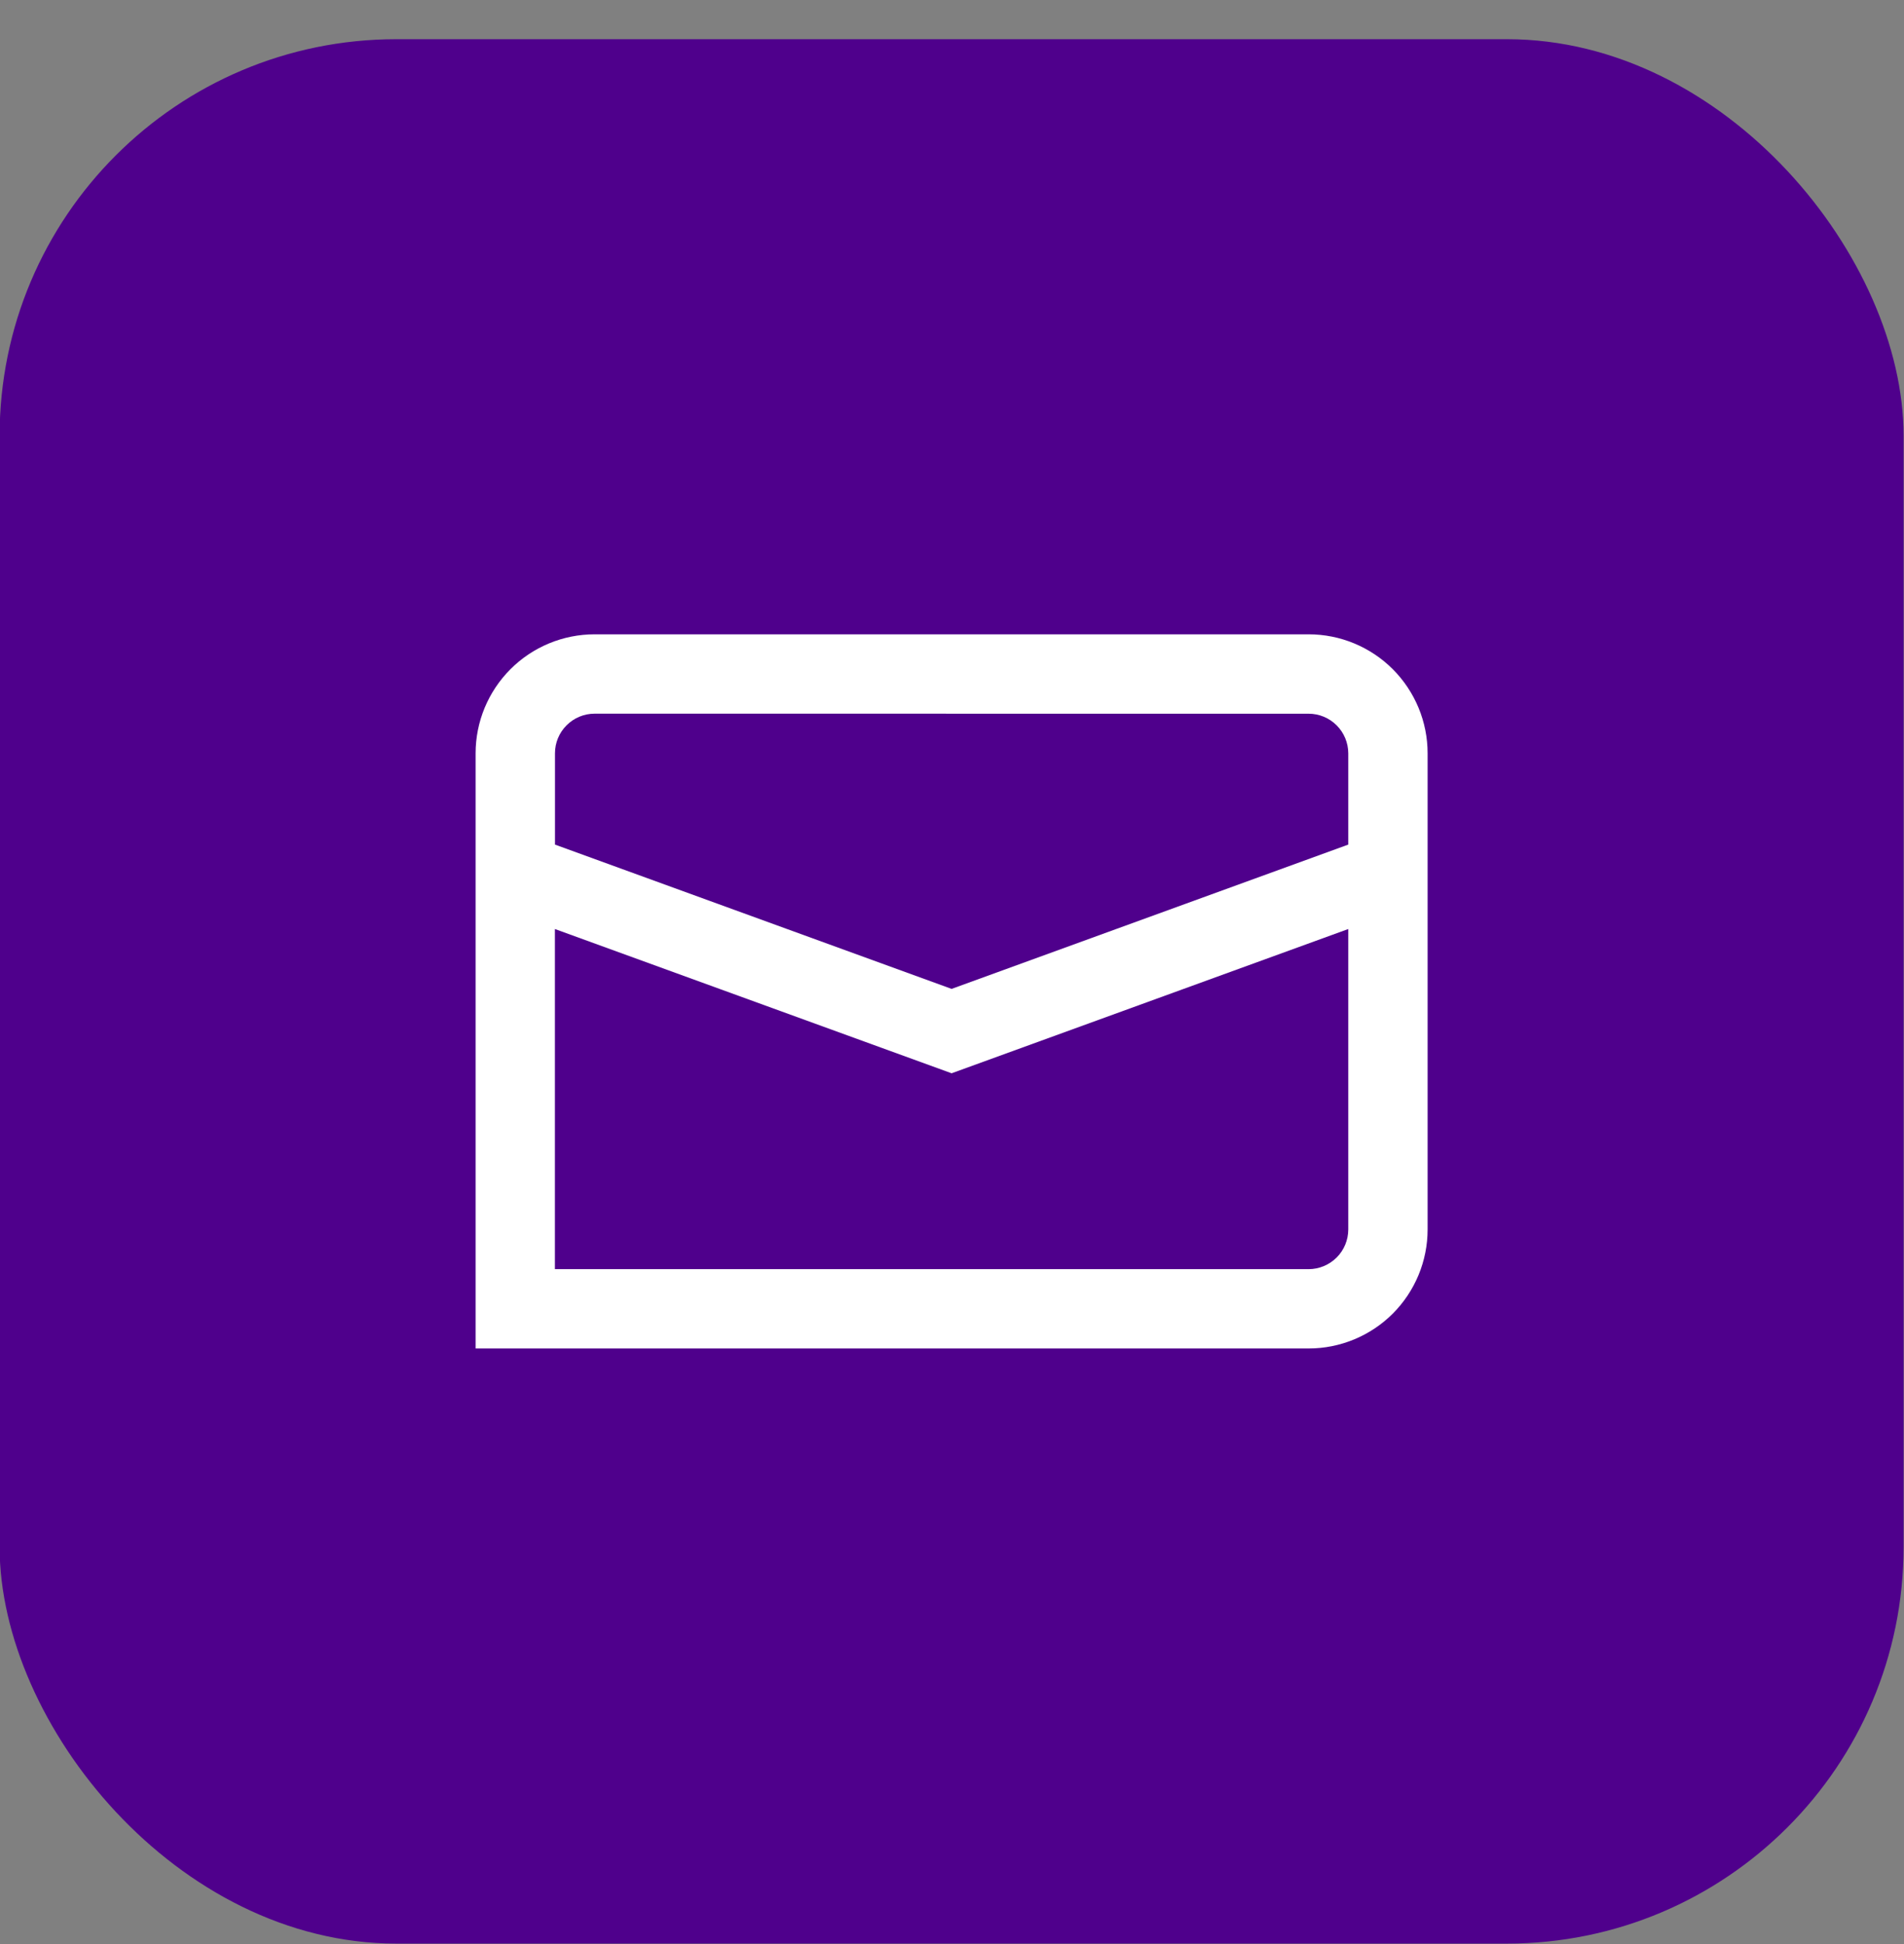
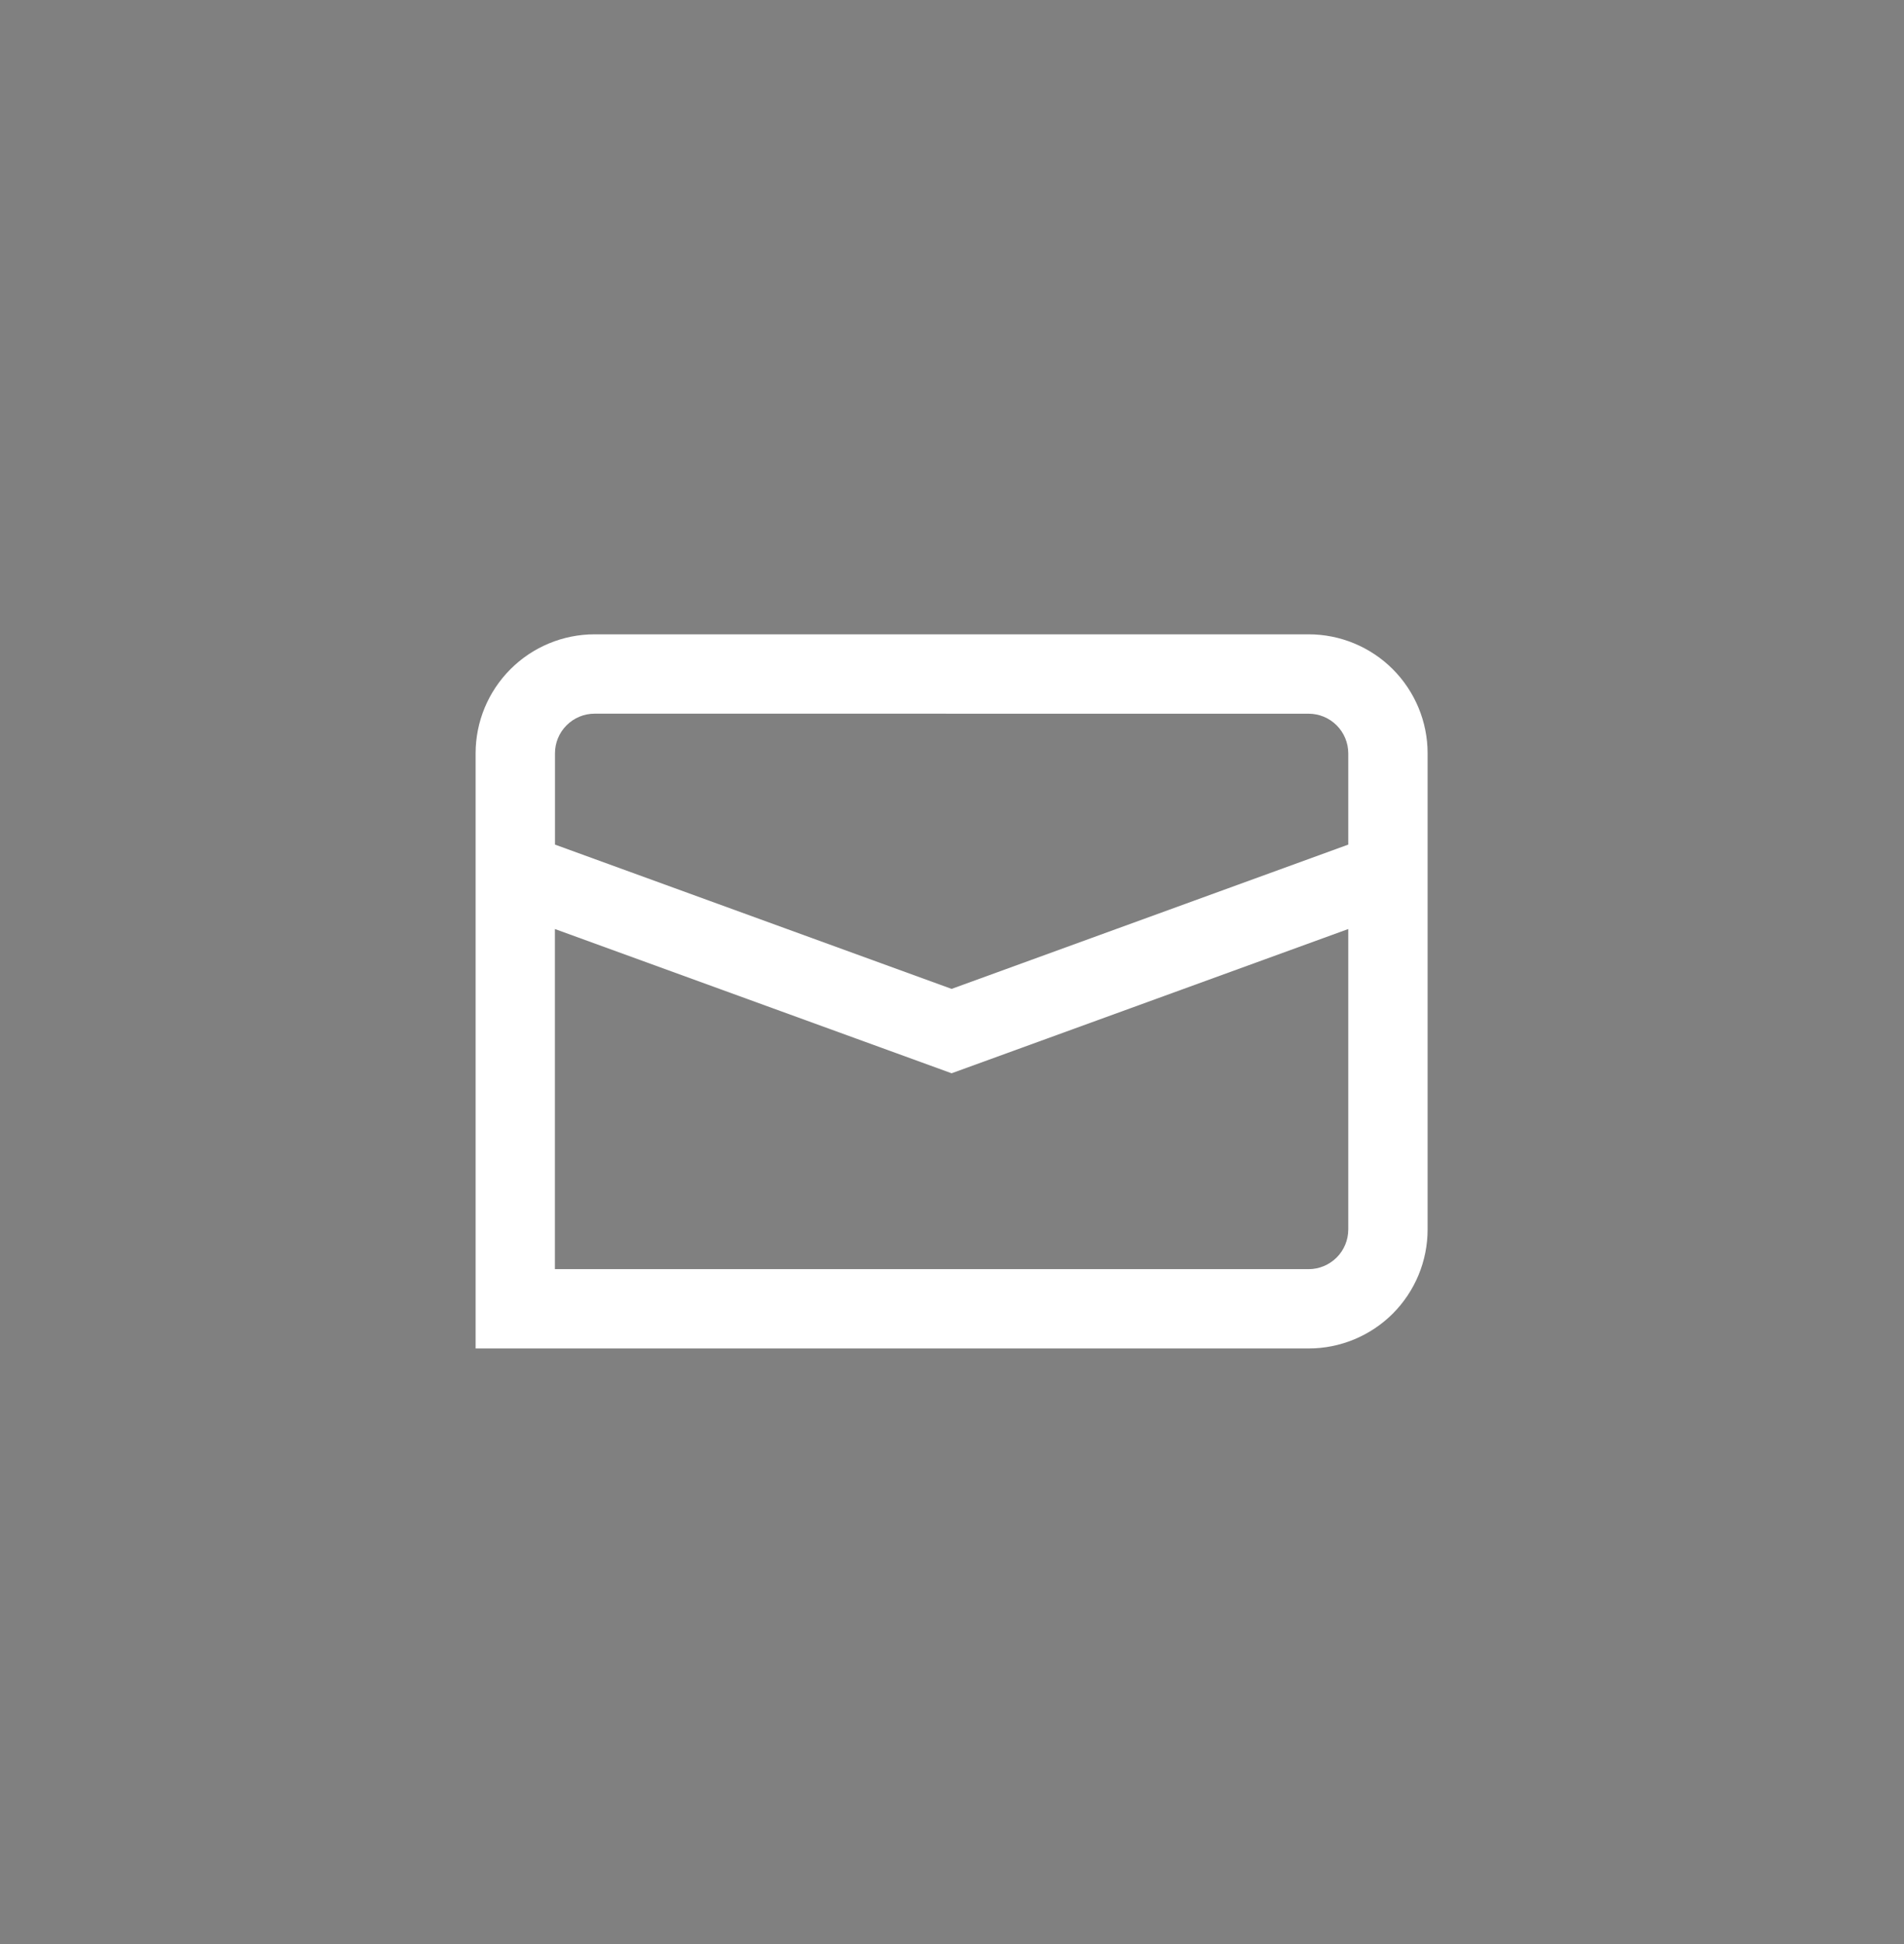
<svg xmlns="http://www.w3.org/2000/svg" width="48" height="49" viewBox="0 0 48 49" fill="none">
  <rect x="0" y="0" width="48" height="49" fill="#808080" stroke="none" />
-   <rect x="-0.01" y="0.988" width="48" height="48" rx="10" fill="#4F008C" />
  <path d="M32.99 33.988H11.99V18.988C11.99 18.193 12.306 17.43 12.869 16.867C13.431 16.304 14.195 15.988 14.99 15.988H32.99C33.786 15.988 34.549 16.304 35.112 16.867C35.674 17.43 35.99 18.193 35.99 18.988V30.988C35.99 31.784 35.674 32.547 35.112 33.11C34.549 33.672 33.786 33.988 32.99 33.988ZM13.989 23.416V31.989H32.99C33.255 31.989 33.509 31.883 33.697 31.696C33.884 31.509 33.989 31.255 33.99 30.989V23.416L23.99 27.052L13.989 23.416ZM14.99 17.988C14.725 17.988 14.471 18.093 14.284 18.281C14.096 18.468 13.991 18.722 13.991 18.987V21.288L23.99 24.925L33.99 21.288V18.988C33.989 18.723 33.884 18.469 33.697 18.282C33.509 18.094 33.255 17.989 32.99 17.989L14.99 17.988Z" fill="white" />
</svg>